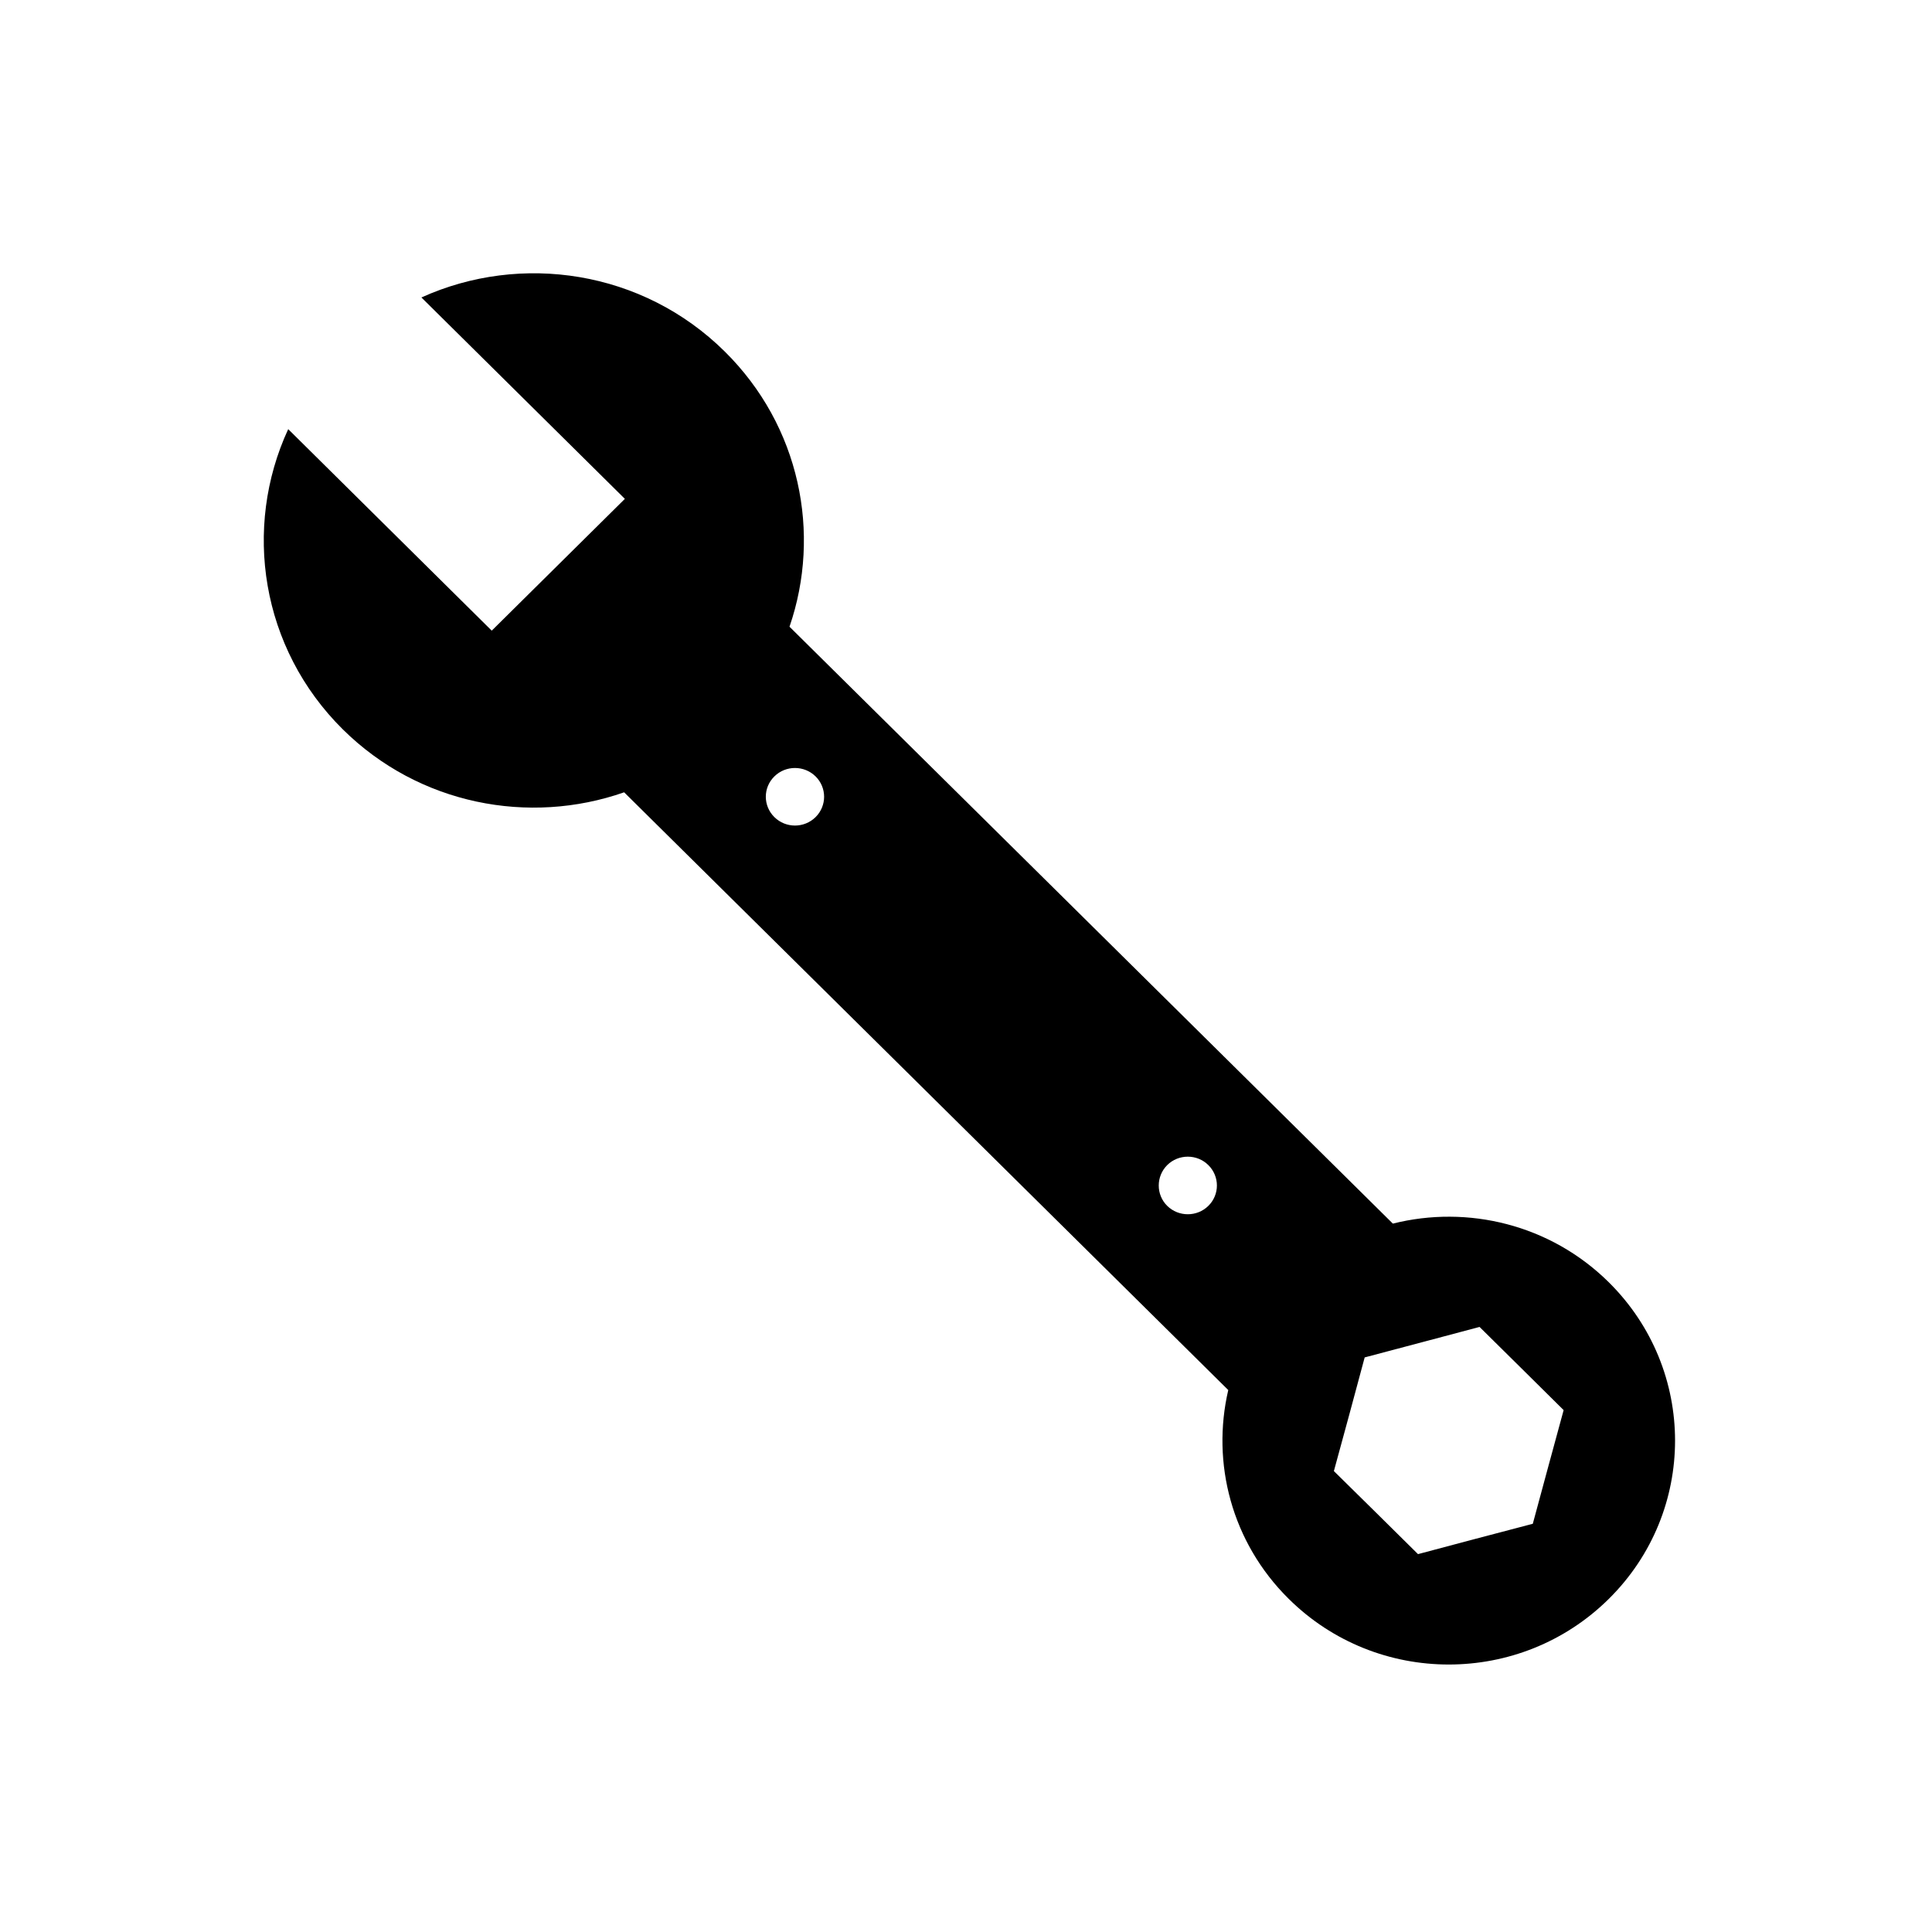
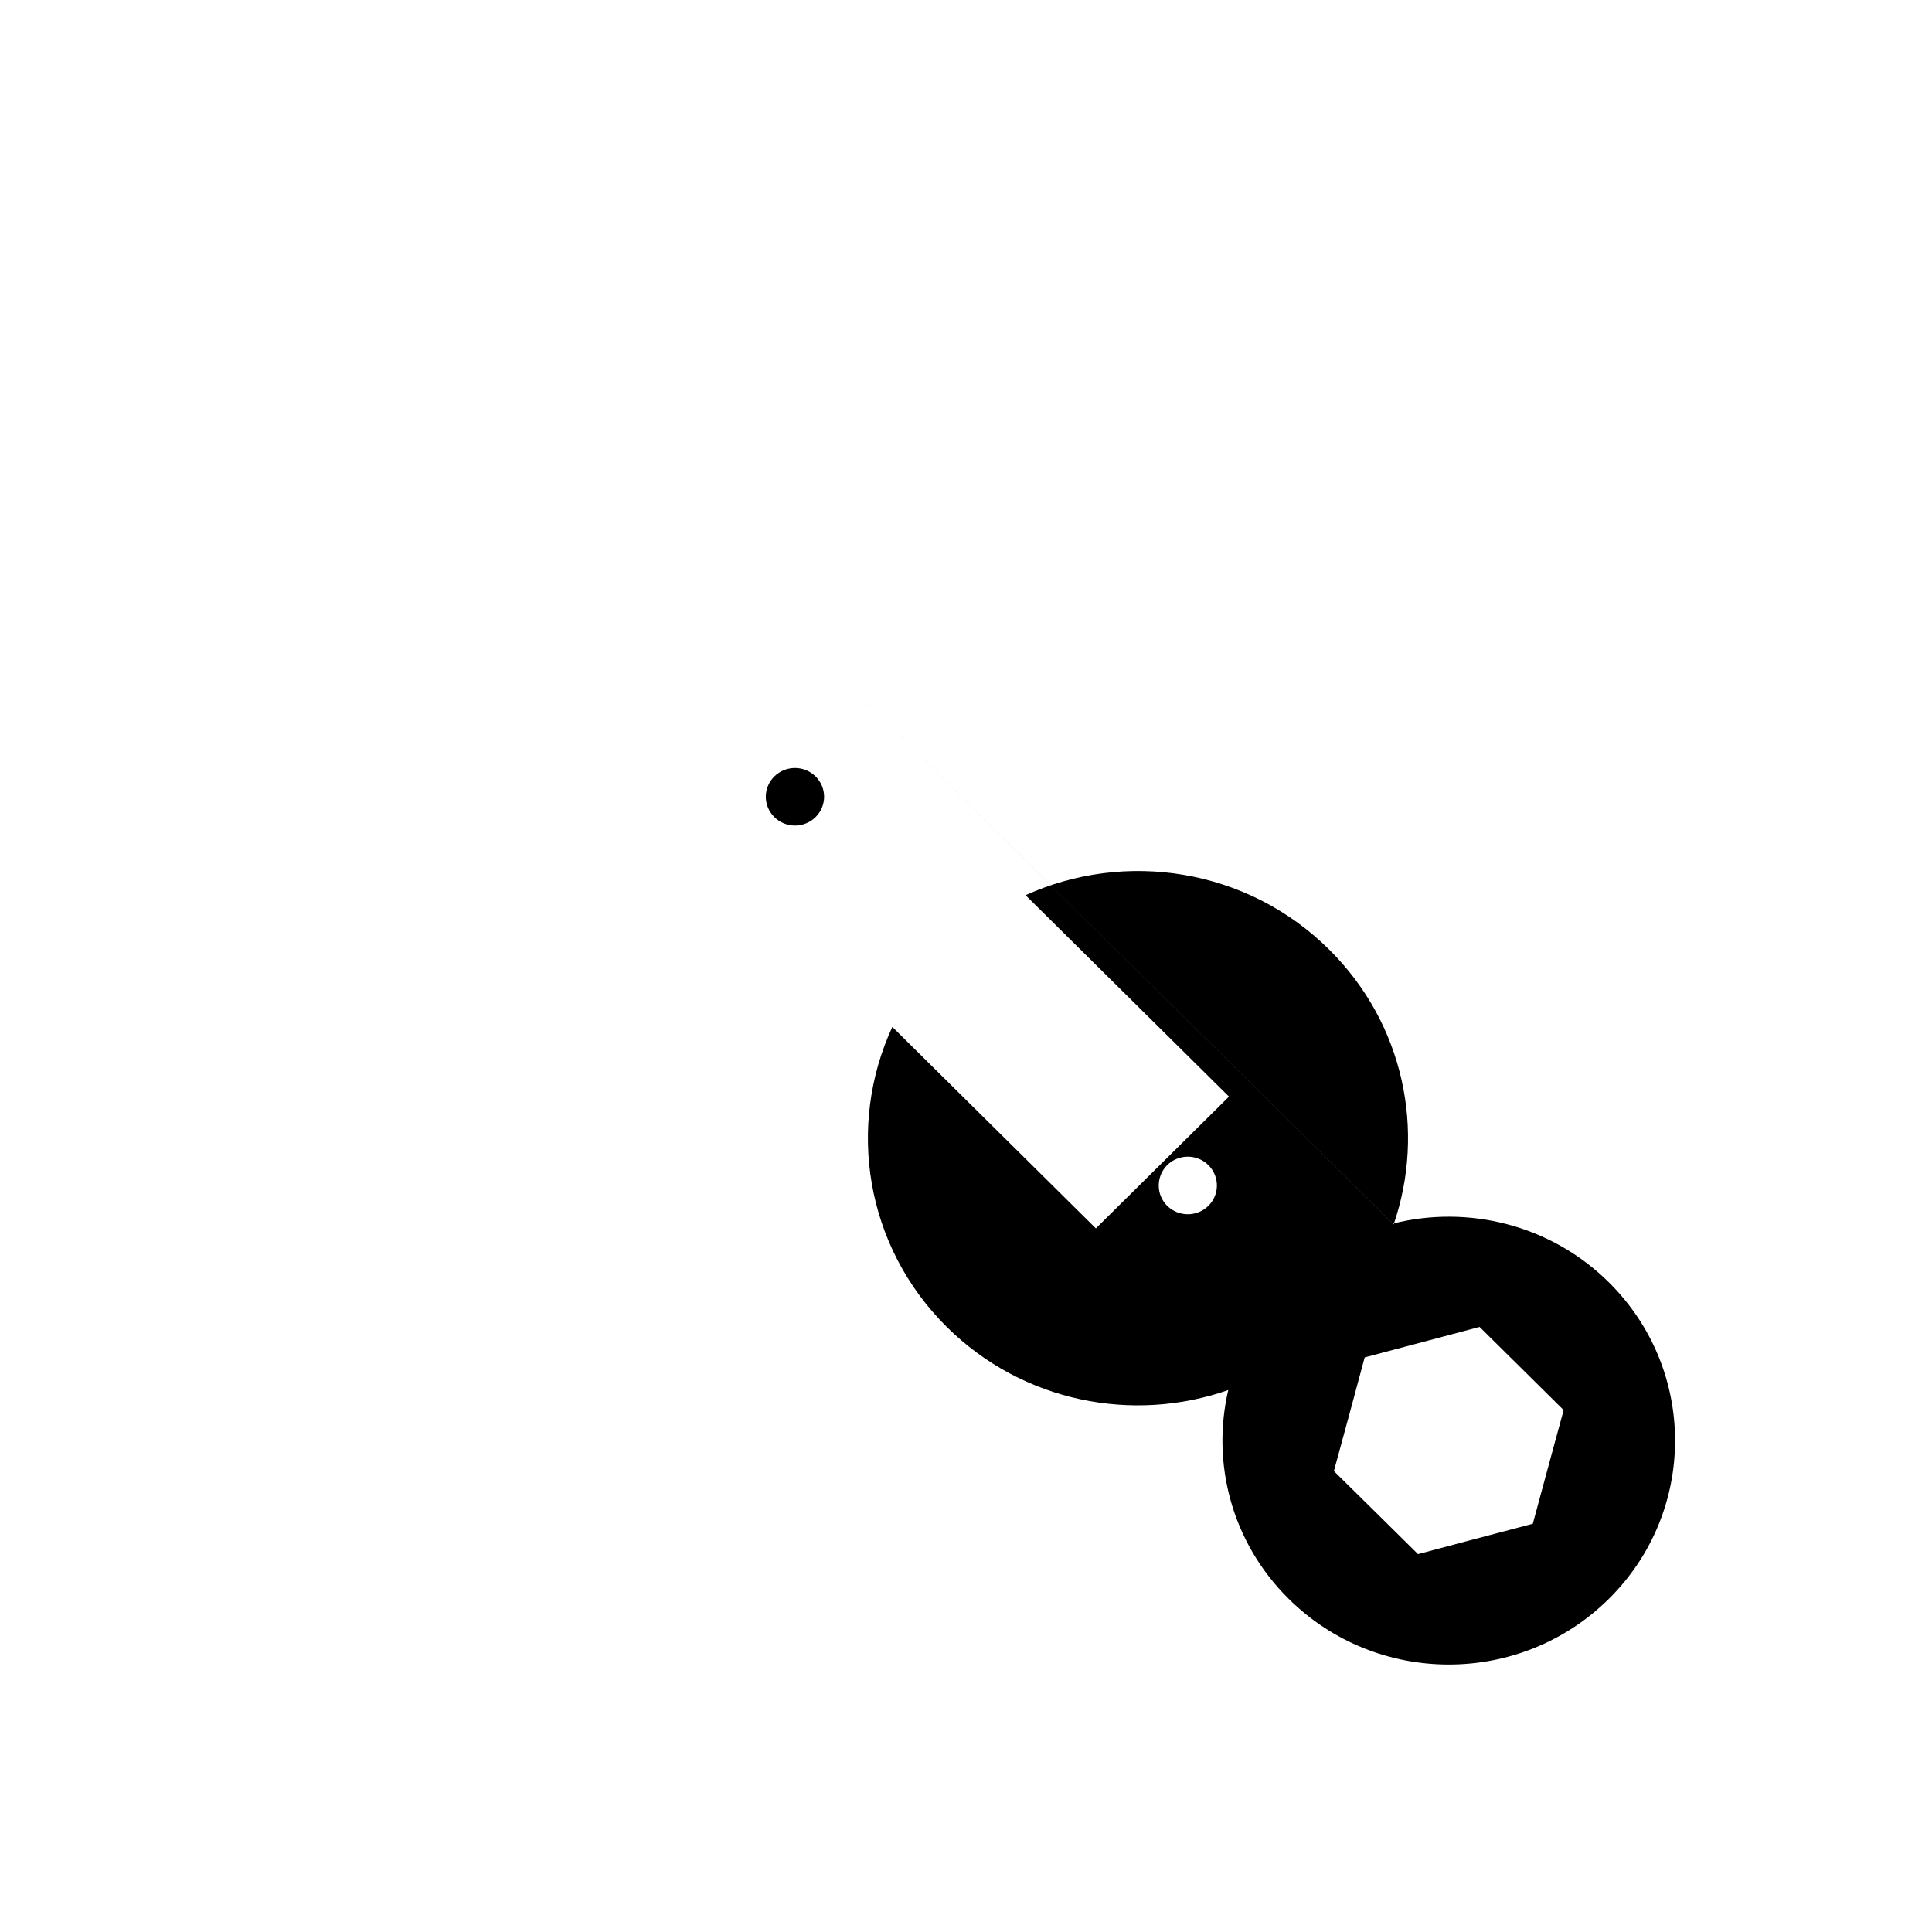
<svg xmlns="http://www.w3.org/2000/svg" fill="#000000" width="800px" height="800px" version="1.1" viewBox="144 144 512 512">
-   <path d="m353.23 310.09 159.89 158.18c19.82-4.981 41.715 0.195 57.23 15.547 23.41 23.176 23.41 60.75 0 83.906-23.438 23.191-61.398 23.191-84.816 0-15.188-15.004-20.531-36.066-16.031-55.344l-160.1-158.41c-25.203 8.82-54.391 3.266-74.547-16.672-21.742-21.527-26.562-53.438-14.477-79.57l53.938 53.402 35.281-34.926-53.918-53.371c26.398-11.961 58.656-7.188 80.406 14.344 19.938 19.719 25.648 48.176 17.141 72.91zm152.42 193.64 15.234-4.035 15.211-4.043 11.148 11.016 11.137 11.027-4.094 15.043-4.078 15.078-15.211 4-15.211 4.043-11.137-11.016-11.156-10.992 4.106-15.055 4.055-15.066zm-145.52-153.98c-3.023-2.965-7.891-2.965-10.906 0-3.035 2.973-3.035 7.812 0 10.801 3.016 2.973 7.883 2.973 10.906 0 3.023-2.988 3.023-7.824 0-10.801zm104.09 103.01c-3-2.973-7.883-2.973-10.891 0-3 3-3 7.844 0 10.812 3.008 2.957 7.891 2.957 10.891 0 3.031-2.973 3.031-7.82 0-10.812z" fill-rule="evenodd" />
+   <path d="m353.23 310.09 159.89 158.18c19.82-4.981 41.715 0.195 57.23 15.547 23.41 23.176 23.41 60.75 0 83.906-23.438 23.191-61.398 23.191-84.816 0-15.188-15.004-20.531-36.066-16.031-55.344c-25.203 8.82-54.391 3.266-74.547-16.672-21.742-21.527-26.562-53.438-14.477-79.57l53.938 53.402 35.281-34.926-53.918-53.371c26.398-11.961 58.656-7.188 80.406 14.344 19.938 19.719 25.648 48.176 17.141 72.91zm152.42 193.64 15.234-4.035 15.211-4.043 11.148 11.016 11.137 11.027-4.094 15.043-4.078 15.078-15.211 4-15.211 4.043-11.137-11.016-11.156-10.992 4.106-15.055 4.055-15.066zm-145.52-153.98c-3.023-2.965-7.891-2.965-10.906 0-3.035 2.973-3.035 7.812 0 10.801 3.016 2.973 7.883 2.973 10.906 0 3.023-2.988 3.023-7.824 0-10.801zm104.09 103.01c-3-2.973-7.883-2.973-10.891 0-3 3-3 7.844 0 10.812 3.008 2.957 7.891 2.957 10.891 0 3.031-2.973 3.031-7.82 0-10.812z" fill-rule="evenodd" />
</svg>